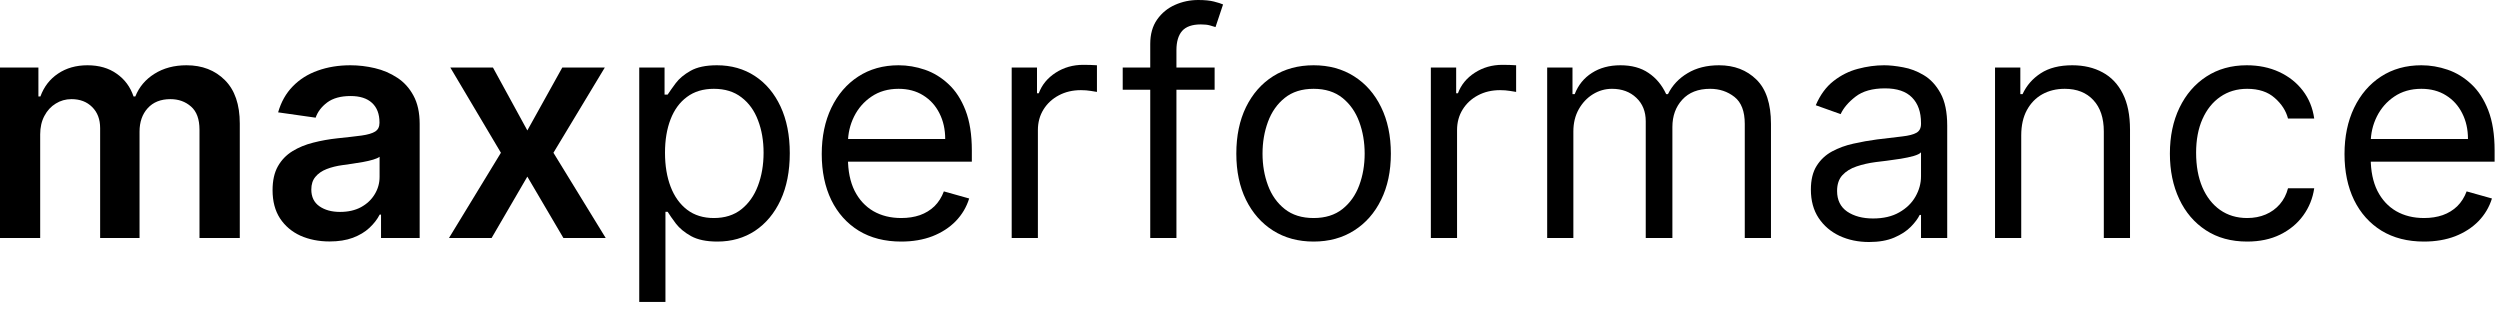
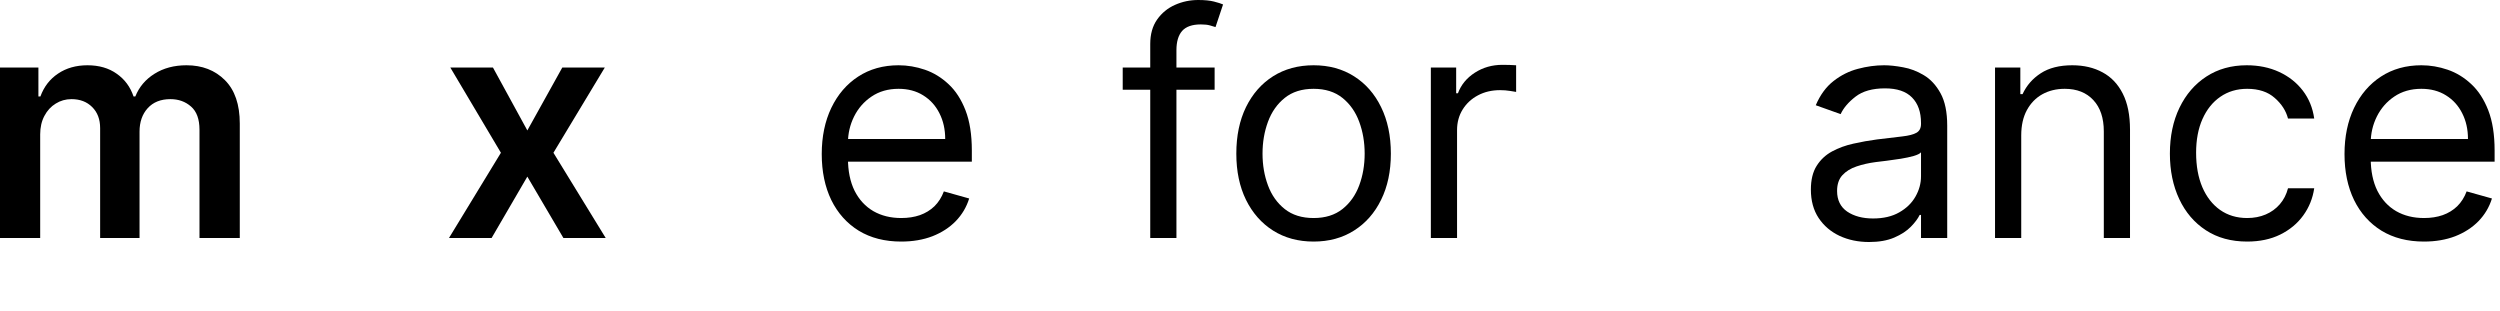
<svg xmlns="http://www.w3.org/2000/svg" width="185" height="23" viewBox="0 0 185 23" fill="none">
  <path d="M0 17.613V4.995H2.842V7.139H2.99C3.253 6.416 3.689 5.852 4.296 5.447C4.904 5.036 5.63 4.83 6.473 4.83C7.328 4.83 8.048 5.039 8.634 5.455C9.225 5.866 9.642 6.427 9.883 7.139H10.014C10.293 6.438 10.764 5.879 11.427 5.463C12.095 5.041 12.887 4.83 13.801 4.83C14.962 4.83 15.91 5.197 16.644 5.931C17.378 6.665 17.744 7.736 17.744 9.143V17.613H14.762V9.603C14.762 8.82 14.554 8.248 14.138 7.886C13.722 7.519 13.213 7.336 12.61 7.336C11.893 7.336 11.331 7.561 10.926 8.01C10.526 8.453 10.326 9.031 10.326 9.743V17.613H7.41V9.48C7.41 8.828 7.213 8.308 6.818 7.919C6.43 7.53 5.92 7.336 5.29 7.336C4.863 7.336 4.474 7.446 4.124 7.665C3.773 7.878 3.494 8.182 3.286 8.576C3.078 8.965 2.974 9.42 2.974 9.94V17.613H0Z" fill="black" />
-   <path d="M24.392 17.868C23.593 17.868 22.873 17.725 22.232 17.441C21.597 17.15 21.093 16.723 20.72 16.159C20.353 15.595 20.17 14.899 20.17 14.072C20.17 13.36 20.301 12.772 20.564 12.306C20.827 11.841 21.186 11.468 21.64 11.189C22.095 10.909 22.607 10.699 23.177 10.556C23.752 10.408 24.346 10.302 24.959 10.236C25.699 10.159 26.298 10.091 26.758 10.03C27.218 9.965 27.552 9.866 27.761 9.735C27.974 9.598 28.081 9.387 28.081 9.102V9.053C28.081 8.434 27.898 7.955 27.53 7.615C27.164 7.276 26.635 7.106 25.945 7.106C25.217 7.106 24.639 7.265 24.212 7.582C23.79 7.9 23.505 8.275 23.357 8.708L20.581 8.314C20.8 7.547 21.161 6.906 21.665 6.391C22.169 5.871 22.785 5.482 23.513 5.225C24.242 4.962 25.047 4.83 25.929 4.83C26.537 4.83 27.142 4.902 27.744 5.044C28.346 5.186 28.897 5.422 29.395 5.751C29.894 6.074 30.294 6.514 30.595 7.073C30.901 7.632 31.055 8.33 31.055 9.168V17.613H28.196V15.88H28.097C27.917 16.23 27.662 16.559 27.333 16.865C27.01 17.167 26.602 17.41 26.109 17.597C25.622 17.777 25.05 17.868 24.392 17.868ZM25.165 15.682C25.762 15.682 26.279 15.565 26.717 15.329C27.155 15.088 27.492 14.771 27.728 14.376C27.969 13.982 28.089 13.552 28.089 13.086V11.6C27.996 11.676 27.837 11.747 27.613 11.813C27.394 11.879 27.147 11.936 26.873 11.986C26.599 12.035 26.328 12.079 26.06 12.117C25.792 12.155 25.559 12.188 25.362 12.216C24.918 12.276 24.521 12.374 24.171 12.511C23.82 12.648 23.544 12.84 23.341 13.086C23.138 13.328 23.037 13.64 23.037 14.023C23.037 14.571 23.237 14.984 23.637 15.264C24.036 15.543 24.546 15.682 25.165 15.682Z" fill="black" />
  <path d="M36.477 4.995L39.023 9.653L41.611 4.995H44.757L40.954 11.304L44.823 17.613H41.693L39.023 13.07L36.378 17.613H33.224L37.068 11.304L33.322 4.995H36.477Z" fill="black" />
-   <path d="M47.304 22.345V4.995H49.177V6.999H49.407C49.55 6.78 49.747 6.501 49.999 6.161C50.256 5.816 50.623 5.51 51.099 5.241C51.581 4.967 52.233 4.83 53.054 4.83C54.117 4.83 55.054 5.096 55.864 5.627C56.675 6.159 57.307 6.912 57.762 7.886C58.216 8.861 58.444 10.011 58.444 11.337C58.444 12.673 58.216 13.831 57.762 14.812C57.307 15.787 56.677 16.542 55.872 17.079C55.067 17.61 54.139 17.876 53.087 17.876C52.277 17.876 51.628 17.742 51.141 17.473C50.653 17.2 50.278 16.89 50.015 16.545C49.752 16.195 49.55 15.904 49.407 15.674H49.243V22.345H47.304ZM49.21 11.304C49.21 12.257 49.35 13.098 49.629 13.826C49.908 14.549 50.316 15.116 50.853 15.526C51.39 15.932 52.047 16.134 52.825 16.134C53.635 16.134 54.312 15.921 54.854 15.493C55.401 15.061 55.812 14.48 56.086 13.752C56.365 13.018 56.505 12.202 56.505 11.304C56.505 10.417 56.368 9.617 56.094 8.905C55.826 8.188 55.418 7.621 54.87 7.205C54.328 6.783 53.646 6.572 52.825 6.572C52.036 6.572 51.373 6.772 50.837 7.172C50.3 7.566 49.895 8.119 49.621 8.831C49.347 9.538 49.21 10.362 49.21 11.304Z" fill="black" />
  <path d="M66.692 17.876C65.476 17.876 64.427 17.608 63.545 17.071C62.669 16.529 61.992 15.773 61.516 14.803C61.045 13.829 60.809 12.695 60.809 11.402C60.809 10.11 61.045 8.971 61.516 7.985C61.992 6.994 62.655 6.221 63.504 5.668C64.358 5.11 65.355 4.83 66.494 4.83C67.151 4.83 67.8 4.94 68.441 5.159C69.082 5.378 69.665 5.734 70.191 6.227C70.717 6.714 71.136 7.361 71.448 8.166C71.76 8.971 71.916 9.962 71.916 11.14V11.961H62.19V10.285H69.945C69.945 9.573 69.802 8.938 69.517 8.379C69.238 7.821 68.838 7.38 68.318 7.057C67.803 6.734 67.195 6.572 66.494 6.572C65.722 6.572 65.054 6.764 64.49 7.147C63.931 7.525 63.501 8.018 63.2 8.626C62.899 9.234 62.748 9.885 62.748 10.581V11.698C62.748 12.651 62.913 13.459 63.241 14.122C63.575 14.779 64.038 15.28 64.629 15.625C65.221 15.964 65.908 16.134 66.692 16.134C67.201 16.134 67.661 16.063 68.072 15.921C68.488 15.773 68.847 15.554 69.148 15.264C69.449 14.968 69.682 14.601 69.846 14.163L71.719 14.688C71.522 15.324 71.191 15.882 70.725 16.364C70.26 16.841 69.684 17.213 69 17.482C68.315 17.744 67.546 17.876 66.692 17.876Z" fill="black" />
-   <path d="M74.865 17.613V4.995H76.738V6.901H76.87C77.1 6.276 77.516 5.77 78.119 5.381C78.721 4.992 79.4 4.798 80.156 4.798C80.298 4.798 80.476 4.8 80.69 4.806C80.903 4.811 81.065 4.819 81.174 4.83V6.802C81.109 6.786 80.958 6.761 80.723 6.728C80.493 6.69 80.249 6.671 79.992 6.671C79.378 6.671 78.831 6.799 78.349 7.057C77.872 7.309 77.494 7.659 77.215 8.108C76.941 8.552 76.804 9.058 76.804 9.628V17.613H74.865Z" fill="black" />
  <path d="M89.882 4.995V6.638H83.081V4.995H89.882ZM85.118 17.613V3.253C85.118 2.53 85.288 1.928 85.627 1.446C85.966 0.964 86.407 0.602 86.95 0.361C87.492 0.12 88.064 0 88.667 0C89.143 0 89.532 0.038 89.833 0.115C90.134 0.192 90.359 0.263 90.507 0.329L89.948 2.004C89.849 1.972 89.713 1.931 89.537 1.881C89.368 1.832 89.143 1.807 88.864 1.807C88.223 1.807 87.761 1.969 87.475 2.292C87.196 2.615 87.056 3.089 87.056 3.713V17.613H85.118Z" fill="black" />
  <path d="M97.206 17.876C96.067 17.876 95.067 17.605 94.207 17.062C93.353 16.52 92.685 15.762 92.203 14.787C91.726 13.812 91.488 12.673 91.488 11.37C91.488 10.055 91.726 8.908 92.203 7.927C92.685 6.947 93.353 6.186 94.207 5.644C95.067 5.102 96.067 4.83 97.206 4.83C98.345 4.83 99.342 5.102 100.197 5.644C101.056 6.186 101.724 6.947 102.201 7.927C102.683 8.908 102.924 10.055 102.924 11.37C102.924 12.673 102.683 13.812 102.201 14.787C101.724 15.762 101.056 16.52 100.197 17.062C99.342 17.605 98.345 17.876 97.206 17.876ZM97.206 16.134C98.072 16.134 98.783 15.912 99.342 15.469C99.9 15.025 100.314 14.442 100.582 13.719C100.851 12.996 100.985 12.213 100.985 11.37C100.985 10.526 100.851 9.74 100.582 9.012C100.314 8.284 99.9 7.695 99.342 7.246C98.783 6.797 98.072 6.572 97.206 6.572C96.341 6.572 95.629 6.797 95.07 7.246C94.511 7.695 94.098 8.284 93.83 9.012C93.561 9.74 93.427 10.526 93.427 11.37C93.427 12.213 93.561 12.996 93.83 13.719C94.098 14.442 94.511 15.025 95.07 15.469C95.629 15.912 96.341 16.134 97.206 16.134Z" fill="black" />
  <path d="M105.883 17.613V4.995H107.756V6.901H107.888C108.118 6.276 108.534 5.77 109.136 5.381C109.739 4.992 110.418 4.798 111.174 4.798C111.316 4.798 111.494 4.8 111.708 4.806C111.921 4.811 112.083 4.819 112.193 4.83V6.802C112.126 6.786 111.976 6.761 111.741 6.728C111.511 6.69 111.267 6.671 111.009 6.671C110.396 6.671 109.848 6.799 109.366 7.057C108.89 7.309 108.512 7.659 108.233 8.108C107.959 8.552 107.822 9.058 107.822 9.628V17.613H105.883Z" fill="black" />
-   <path d="M114.491 17.613V4.995H116.364V6.966H116.528C116.791 6.293 117.215 5.77 117.801 5.397C118.387 5.019 119.091 4.83 119.912 4.83C120.745 4.83 121.438 5.019 121.99 5.397C122.549 5.77 122.985 6.293 123.297 6.966H123.429C123.751 6.315 124.236 5.797 124.883 5.414C125.528 5.025 126.304 4.83 127.208 4.83C128.336 4.83 129.258 5.184 129.976 5.89C130.693 6.591 131.052 7.684 131.052 9.168V17.613H129.113V9.168C129.113 8.237 128.859 7.572 128.35 7.172C127.84 6.772 127.24 6.572 126.55 6.572C125.663 6.572 124.976 6.84 124.488 7.377C124.001 7.908 123.757 8.582 123.757 9.398V17.613H121.785V8.971C121.785 8.253 121.553 7.676 121.088 7.237C120.622 6.794 120.022 6.572 119.288 6.572C118.784 6.572 118.313 6.706 117.875 6.975C117.442 7.243 117.092 7.615 116.824 8.092C116.561 8.563 116.429 9.108 116.429 9.727V17.613H114.491Z" fill="black" />
  <path d="M138.31 17.909C137.51 17.909 136.784 17.758 136.133 17.457C135.481 17.15 134.964 16.709 134.58 16.134C134.196 15.554 134.005 14.853 134.005 14.031C134.005 13.308 134.148 12.722 134.432 12.273C134.717 11.819 135.098 11.463 135.574 11.205C136.051 10.948 136.577 10.756 137.152 10.63C137.732 10.499 138.315 10.395 138.901 10.318C139.668 10.22 140.29 10.146 140.766 10.096C141.248 10.041 141.598 9.951 141.818 9.825C142.042 9.699 142.155 9.48 142.155 9.168V9.102C142.155 8.292 141.933 7.662 141.489 7.213C141.051 6.764 140.385 6.539 139.493 6.539C138.567 6.539 137.842 6.742 137.316 7.147C136.79 7.552 136.42 7.985 136.207 8.445L134.367 7.788C134.695 7.021 135.133 6.424 135.681 5.997C136.234 5.564 136.836 5.263 137.489 5.093C138.146 4.918 138.792 4.83 139.427 4.83C139.832 4.83 140.298 4.88 140.824 4.978C141.355 5.071 141.867 5.266 142.36 5.562C142.858 5.857 143.272 6.304 143.6 6.901C143.929 7.498 144.094 8.297 144.094 9.299V17.613H142.155V15.904H142.056C141.924 16.178 141.705 16.471 141.399 16.783C141.092 17.096 140.684 17.361 140.175 17.58C139.665 17.799 139.044 17.909 138.31 17.909ZM138.606 16.167C139.372 16.167 140.019 16.017 140.544 15.715C141.075 15.414 141.475 15.025 141.744 14.549C142.017 14.072 142.155 13.571 142.155 13.045V11.271C142.073 11.37 141.891 11.46 141.612 11.542C141.339 11.619 141.021 11.687 140.659 11.747C140.303 11.802 139.956 11.852 139.616 11.895C139.282 11.934 139.011 11.966 138.803 11.994C138.299 12.06 137.828 12.166 137.39 12.314C136.957 12.457 136.606 12.673 136.338 12.963C136.075 13.248 135.944 13.637 135.944 14.13C135.944 14.803 136.193 15.313 136.692 15.658C137.196 15.997 137.834 16.167 138.606 16.167Z" fill="black" />
  <path d="M149.571 10.022V17.613H147.632V4.995H149.505V6.966H149.669C149.965 6.326 150.414 5.811 151.016 5.422C151.619 5.028 152.397 4.83 153.349 4.83C154.204 4.83 154.952 5.006 155.592 5.356C156.233 5.701 156.732 6.227 157.087 6.933C157.443 7.635 157.621 8.522 157.621 9.595V17.613H155.682V9.727C155.682 8.735 155.425 7.963 154.91 7.41C154.395 6.851 153.689 6.572 152.791 6.572C152.172 6.572 151.619 6.706 151.131 6.975C150.65 7.243 150.269 7.635 149.989 8.149C149.71 8.664 149.571 9.288 149.571 10.022Z" fill="black" />
  <path d="M166.29 17.876C165.107 17.876 164.089 17.597 163.234 17.038C162.38 16.479 161.723 15.71 161.263 14.729C160.803 13.749 160.572 12.629 160.572 11.37C160.572 10.088 160.808 8.957 161.279 7.977C161.755 6.991 162.418 6.221 163.267 5.668C164.121 5.11 165.118 4.83 166.257 4.83C167.144 4.83 167.944 4.995 168.656 5.323C169.368 5.652 169.952 6.112 170.406 6.703C170.86 7.295 171.142 7.985 171.252 8.774H169.313C169.165 8.199 168.837 7.689 168.328 7.246C167.824 6.797 167.144 6.572 166.29 6.572C165.535 6.572 164.872 6.769 164.302 7.164C163.738 7.552 163.297 8.103 162.98 8.815C162.667 9.521 162.512 10.351 162.512 11.304C162.512 12.279 162.665 13.128 162.972 13.851C163.284 14.573 163.721 15.135 164.286 15.535C164.855 15.934 165.523 16.134 166.29 16.134C166.794 16.134 167.251 16.047 167.662 15.871C168.073 15.696 168.42 15.444 168.705 15.116C168.99 14.787 169.193 14.393 169.313 13.933H171.252C171.142 14.678 170.872 15.348 170.439 15.945C170.012 16.537 169.445 17.008 168.738 17.358C168.037 17.703 167.221 17.876 166.29 17.876Z" fill="black" />
  <path d="M179.377 17.876C178.161 17.876 177.112 17.608 176.23 17.071C175.354 16.529 174.678 15.773 174.201 14.803C173.73 13.829 173.494 12.695 173.494 11.402C173.494 10.11 173.73 8.971 174.201 7.985C174.678 6.994 175.341 6.221 176.189 5.668C177.044 5.11 178.04 4.83 179.18 4.83C179.837 4.83 180.486 4.94 181.126 5.159C181.767 5.378 182.35 5.734 182.876 6.227C183.402 6.714 183.821 7.361 184.133 8.166C184.445 8.971 184.601 9.962 184.601 11.14V11.961H174.875V10.285H182.63C182.63 9.573 182.488 8.938 182.202 8.379C181.923 7.821 181.524 7.38 181.003 7.057C180.488 6.734 179.881 6.572 179.18 6.572C178.407 6.572 177.739 6.764 177.175 7.147C176.616 7.525 176.187 8.018 175.885 8.626C175.584 9.234 175.433 9.885 175.433 10.581V11.698C175.433 12.651 175.598 13.459 175.927 14.122C176.26 14.779 176.723 15.28 177.315 15.625C177.906 15.964 178.593 16.134 179.377 16.134C179.886 16.134 180.346 16.063 180.756 15.921C181.173 15.773 181.532 15.554 181.833 15.264C182.134 14.968 182.367 14.601 182.531 14.163L184.404 14.688C184.207 15.324 183.876 15.882 183.411 16.364C182.945 16.841 182.369 17.213 181.685 17.482C181.001 17.744 180.231 17.876 179.377 17.876Z" fill="black" />
</svg>